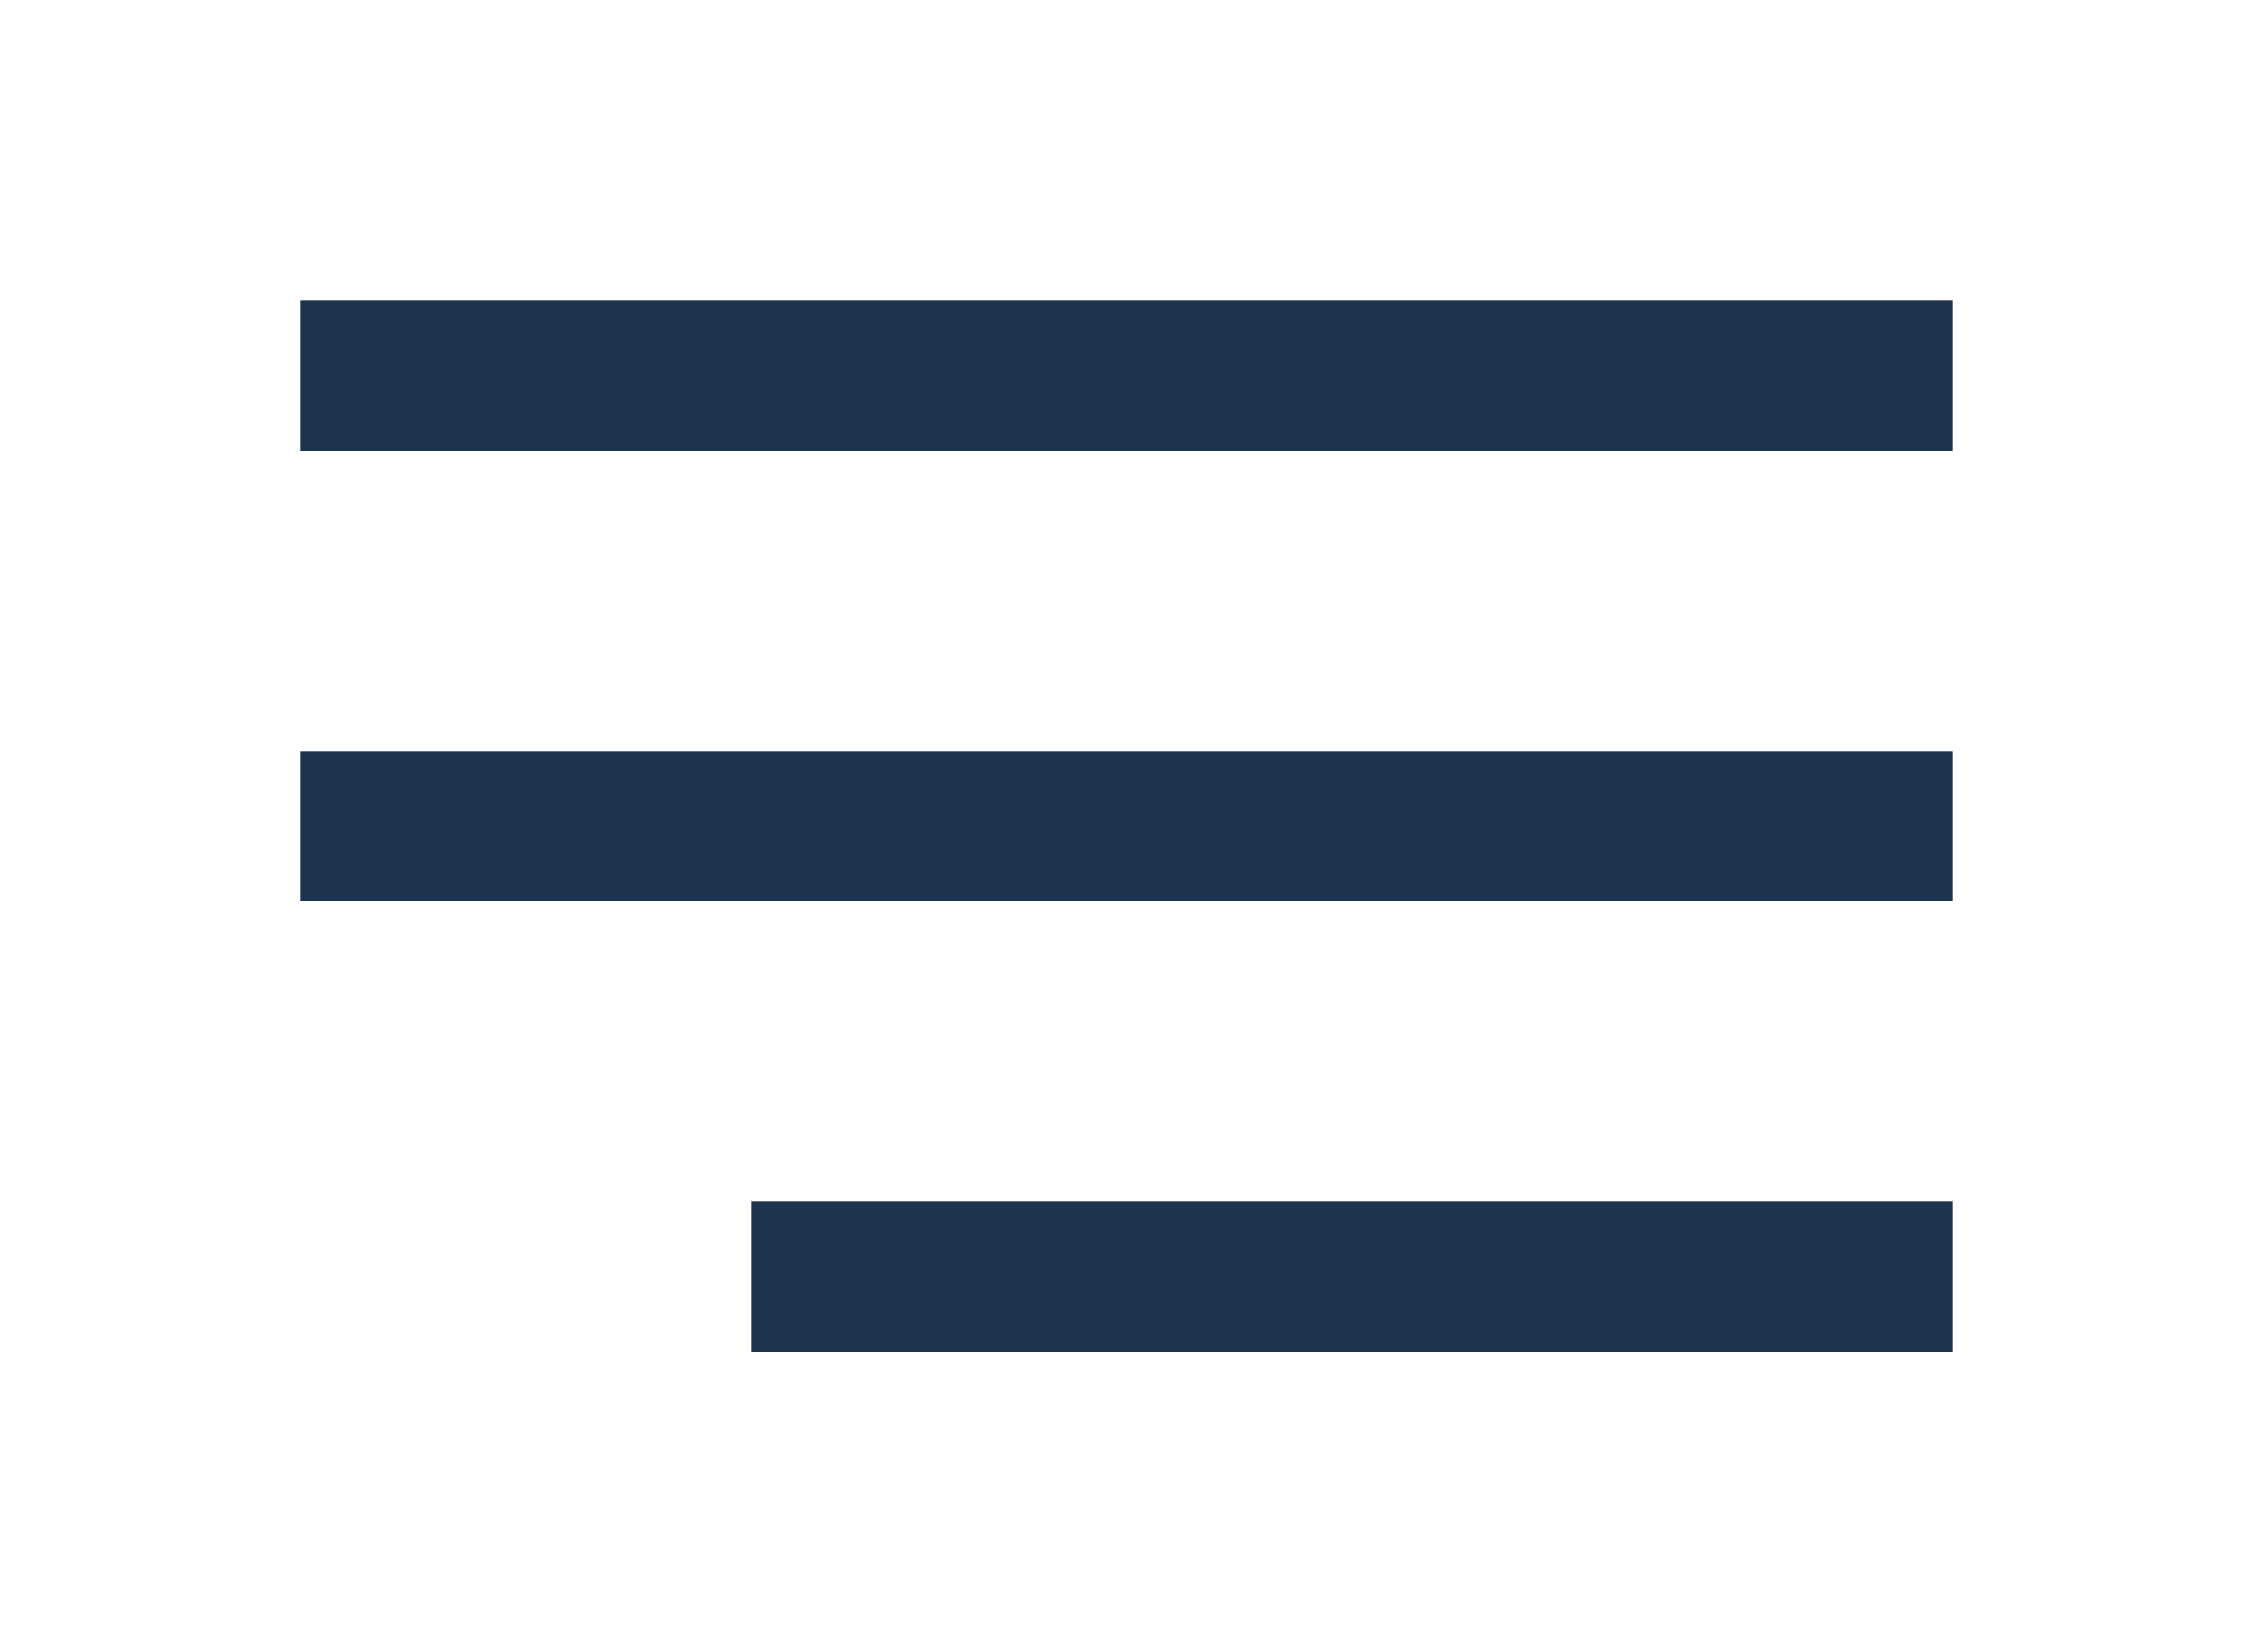
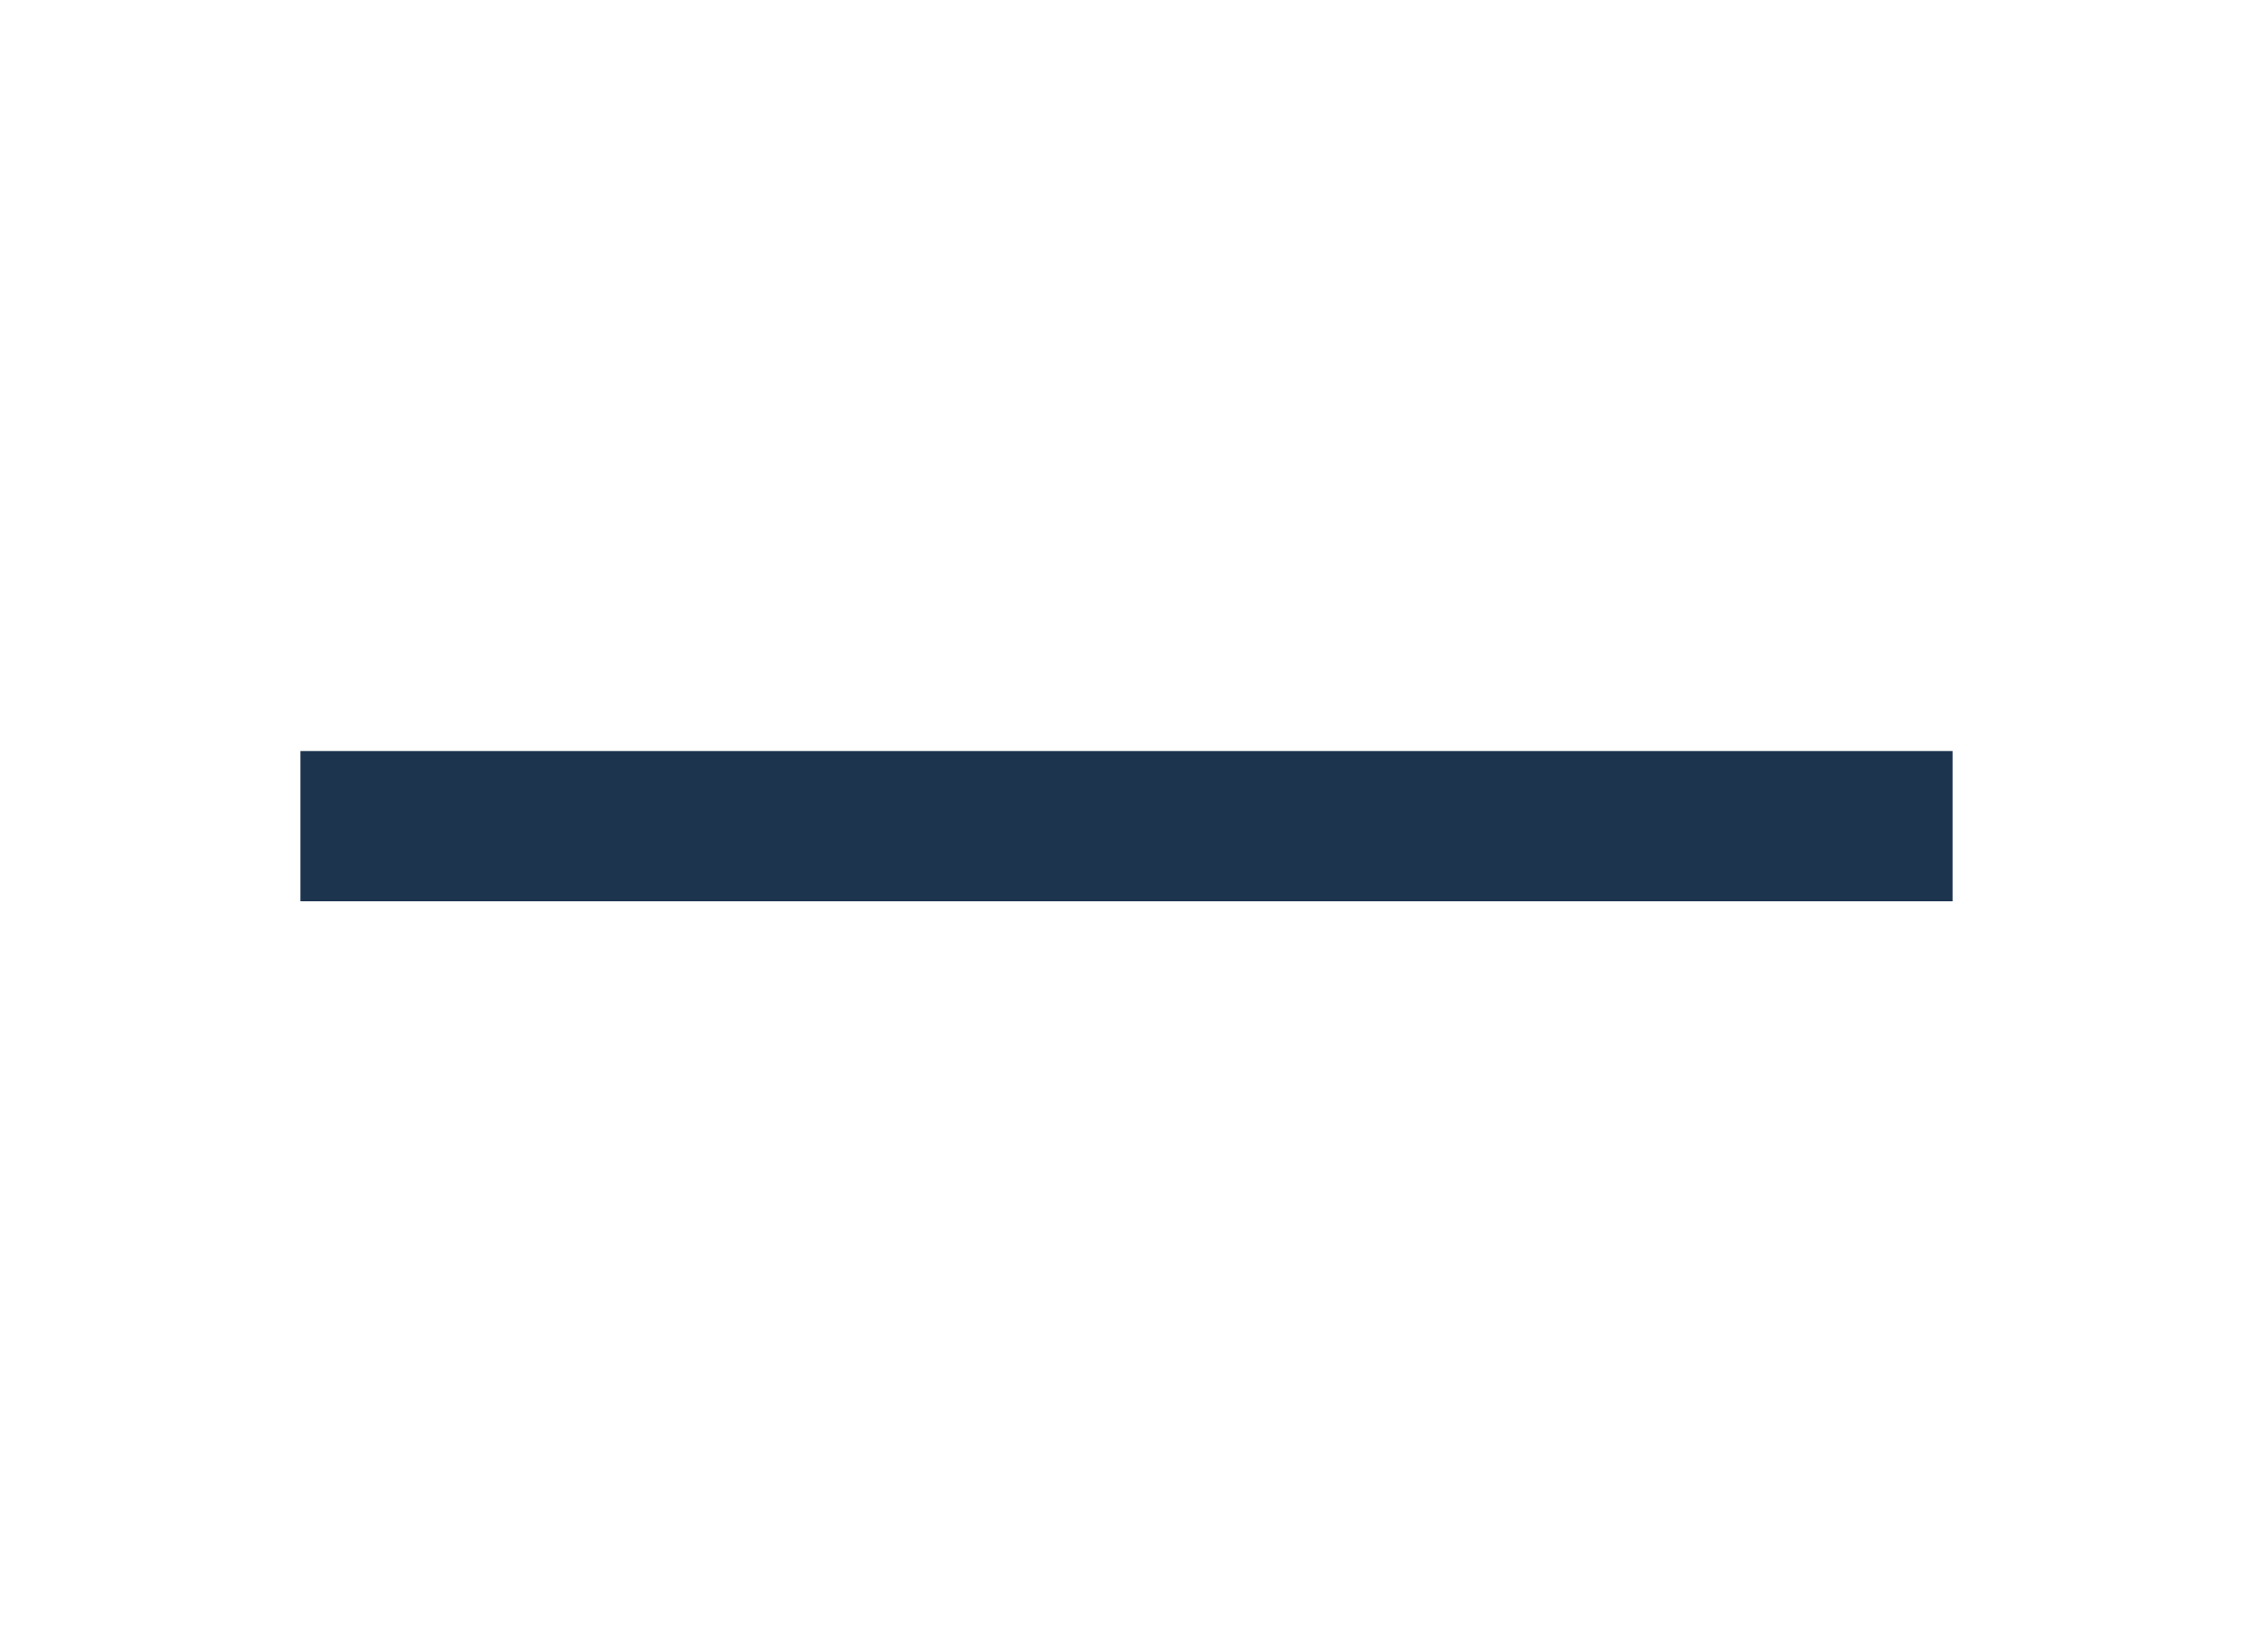
<svg xmlns="http://www.w3.org/2000/svg" width="30" height="22" viewBox="0 0 30 22" fill="none">
-   <path d="M4 4H26V6H4V4Z" fill="#1D344F" />
  <path d="M4 10H26V12H4V10Z" fill="#1D344F" />
-   <path d="M10 16H26V18H10V16Z" fill="#1D344F" />
</svg>